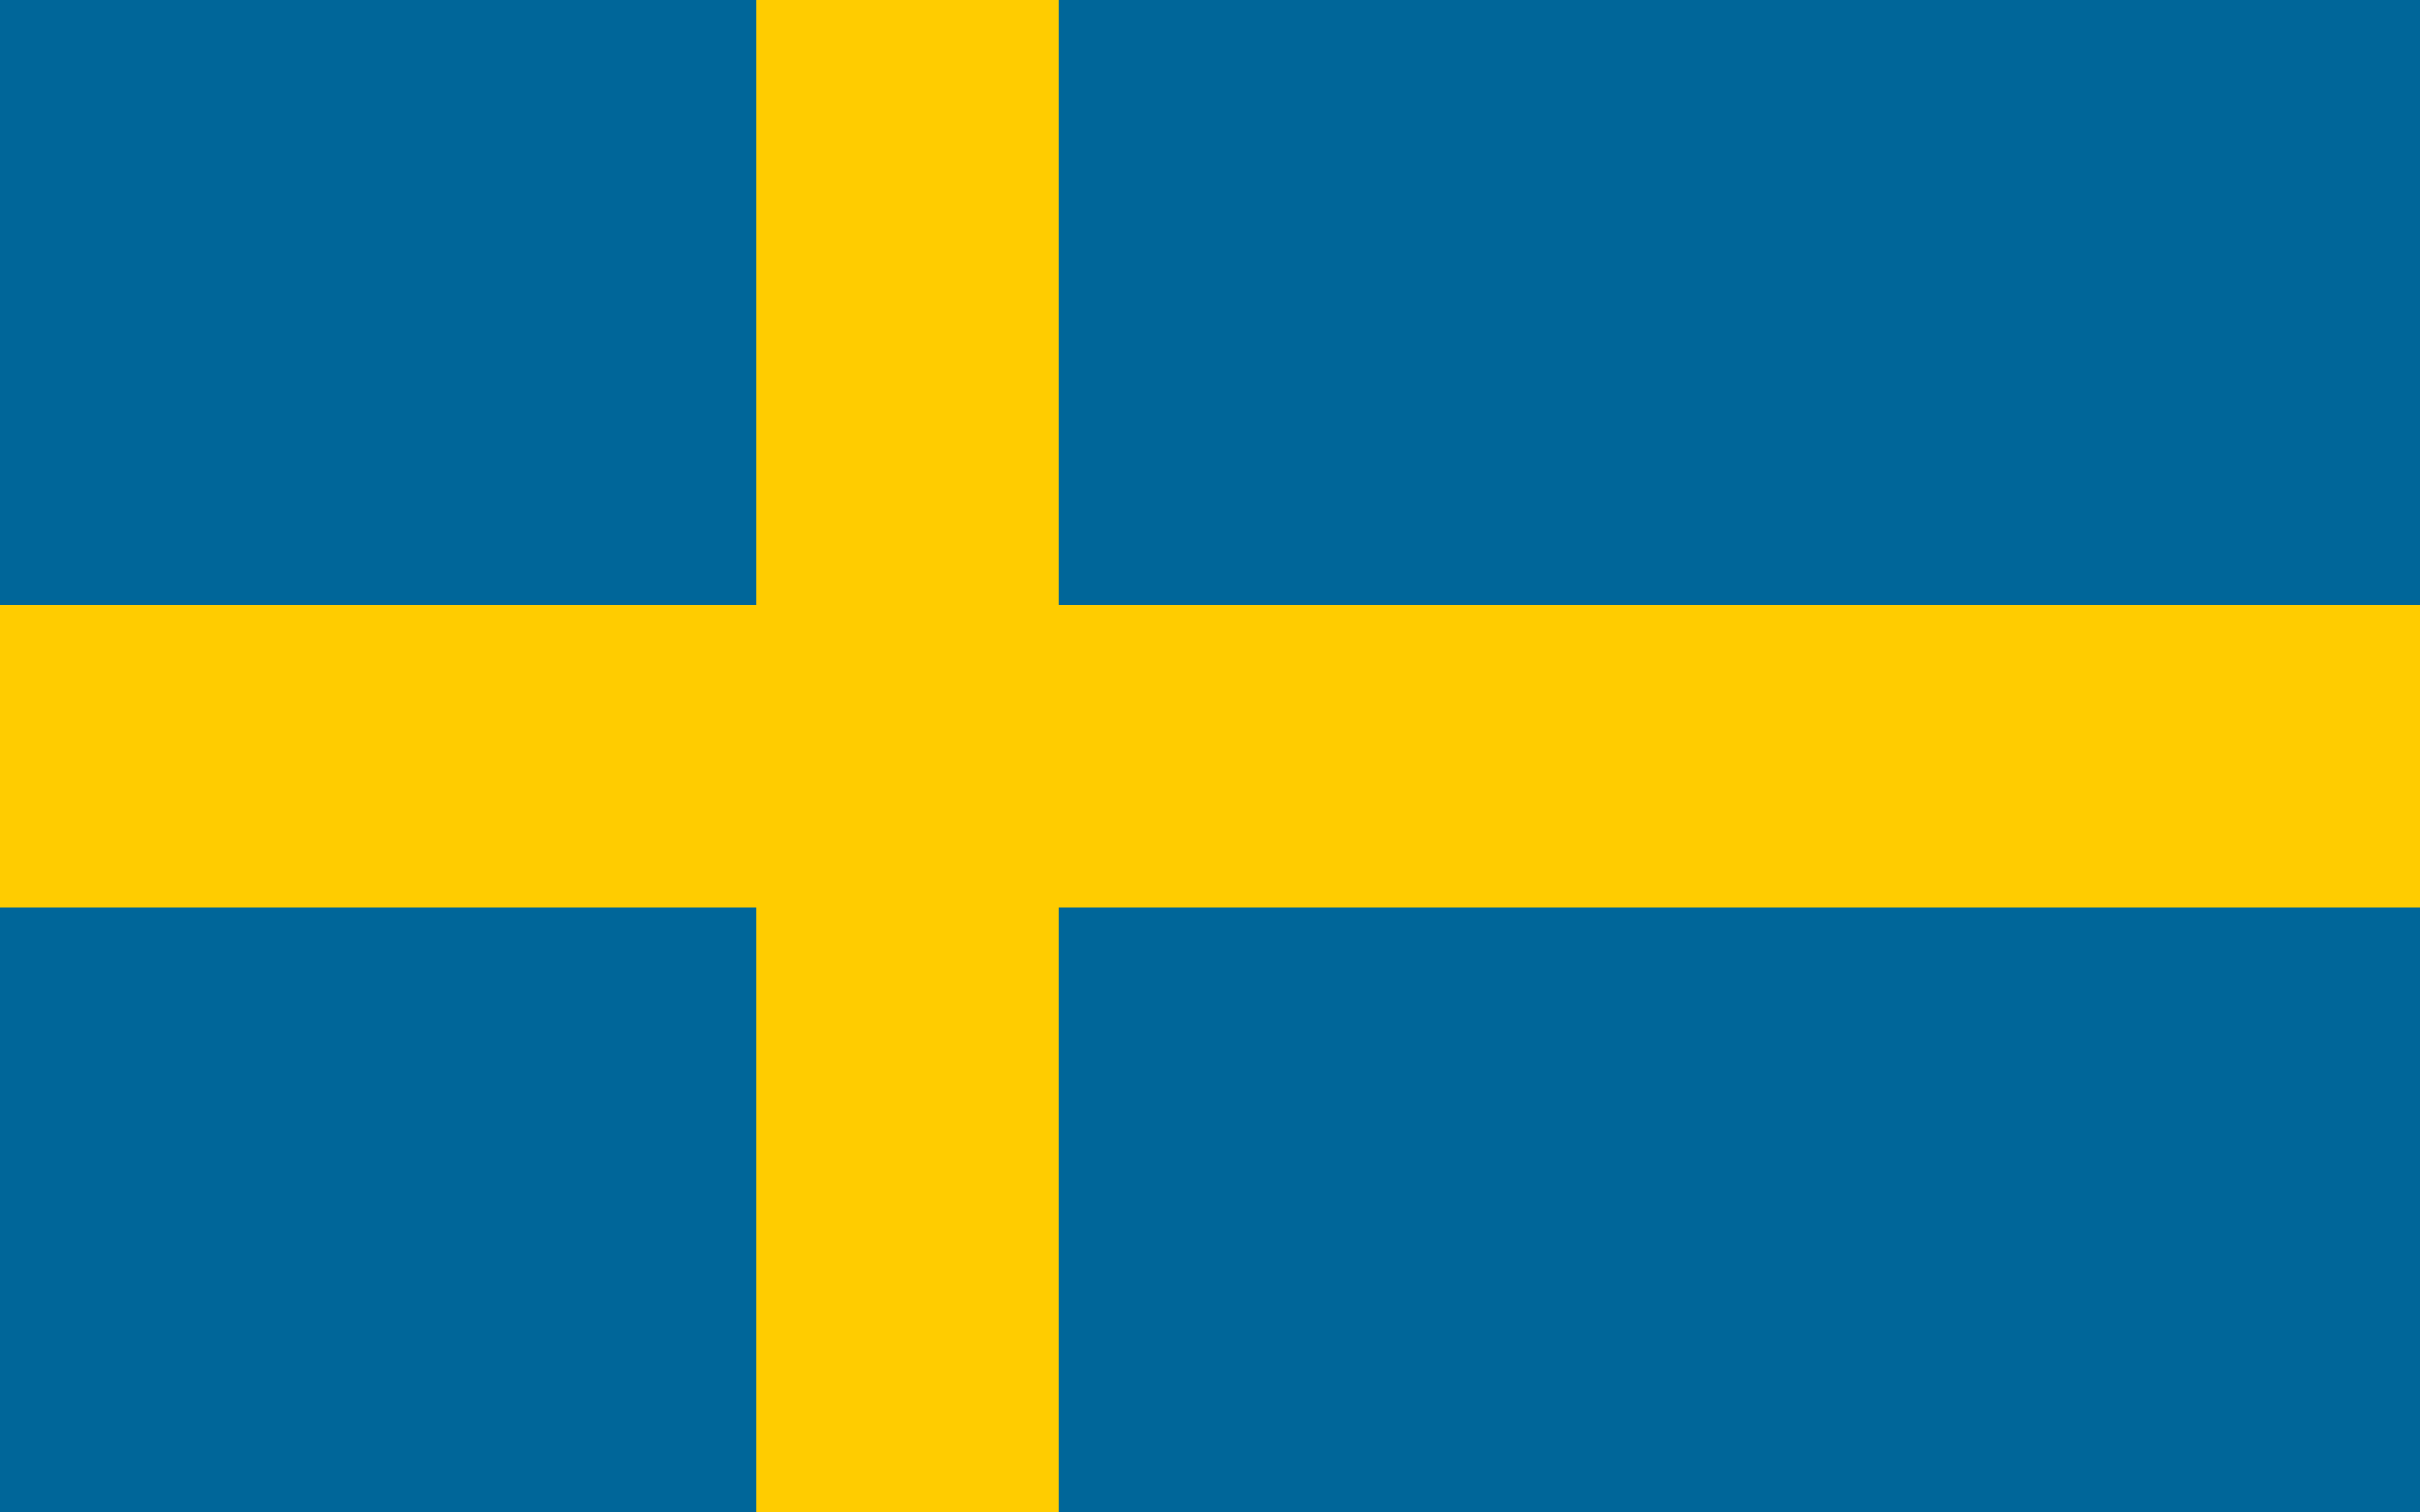
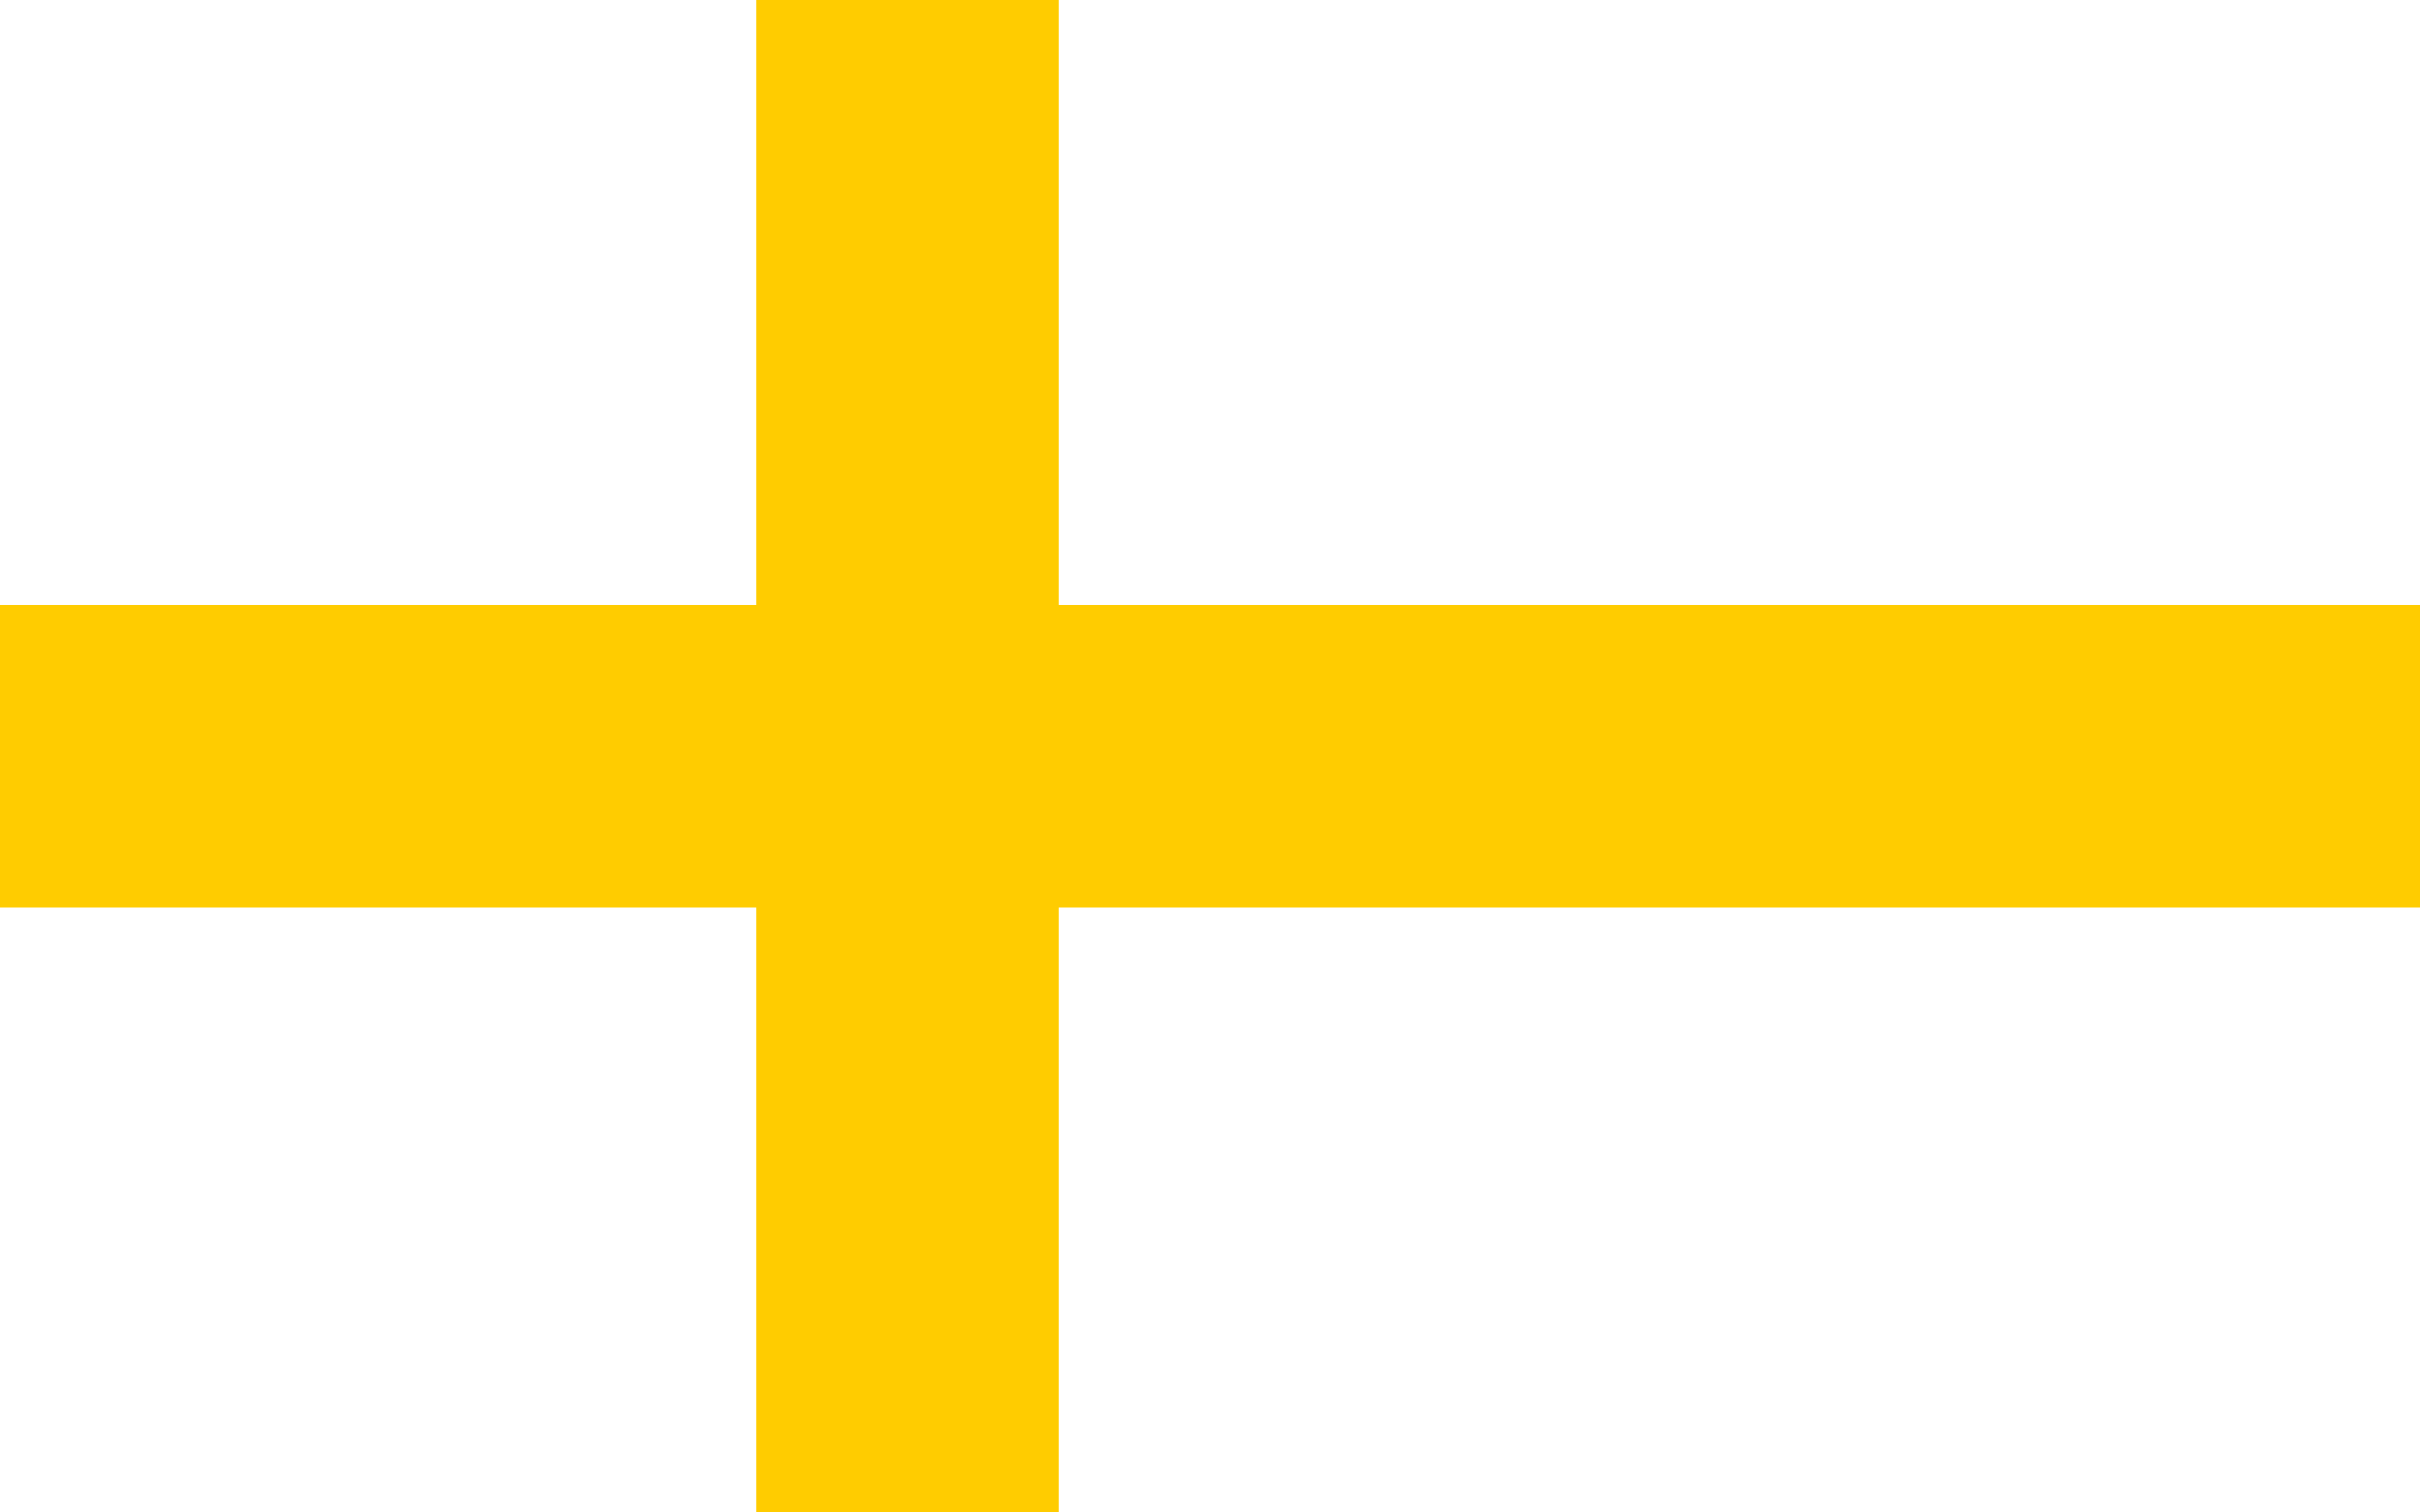
<svg xmlns="http://www.w3.org/2000/svg" width="576" height="360" viewBox="0,0 16,10">
-   <rect width="16" height="10" fill="#069" />
  <path d="M 6,0 V 10 M 0,5 H 16" stroke="#fc0" stroke-width="2" />
</svg>